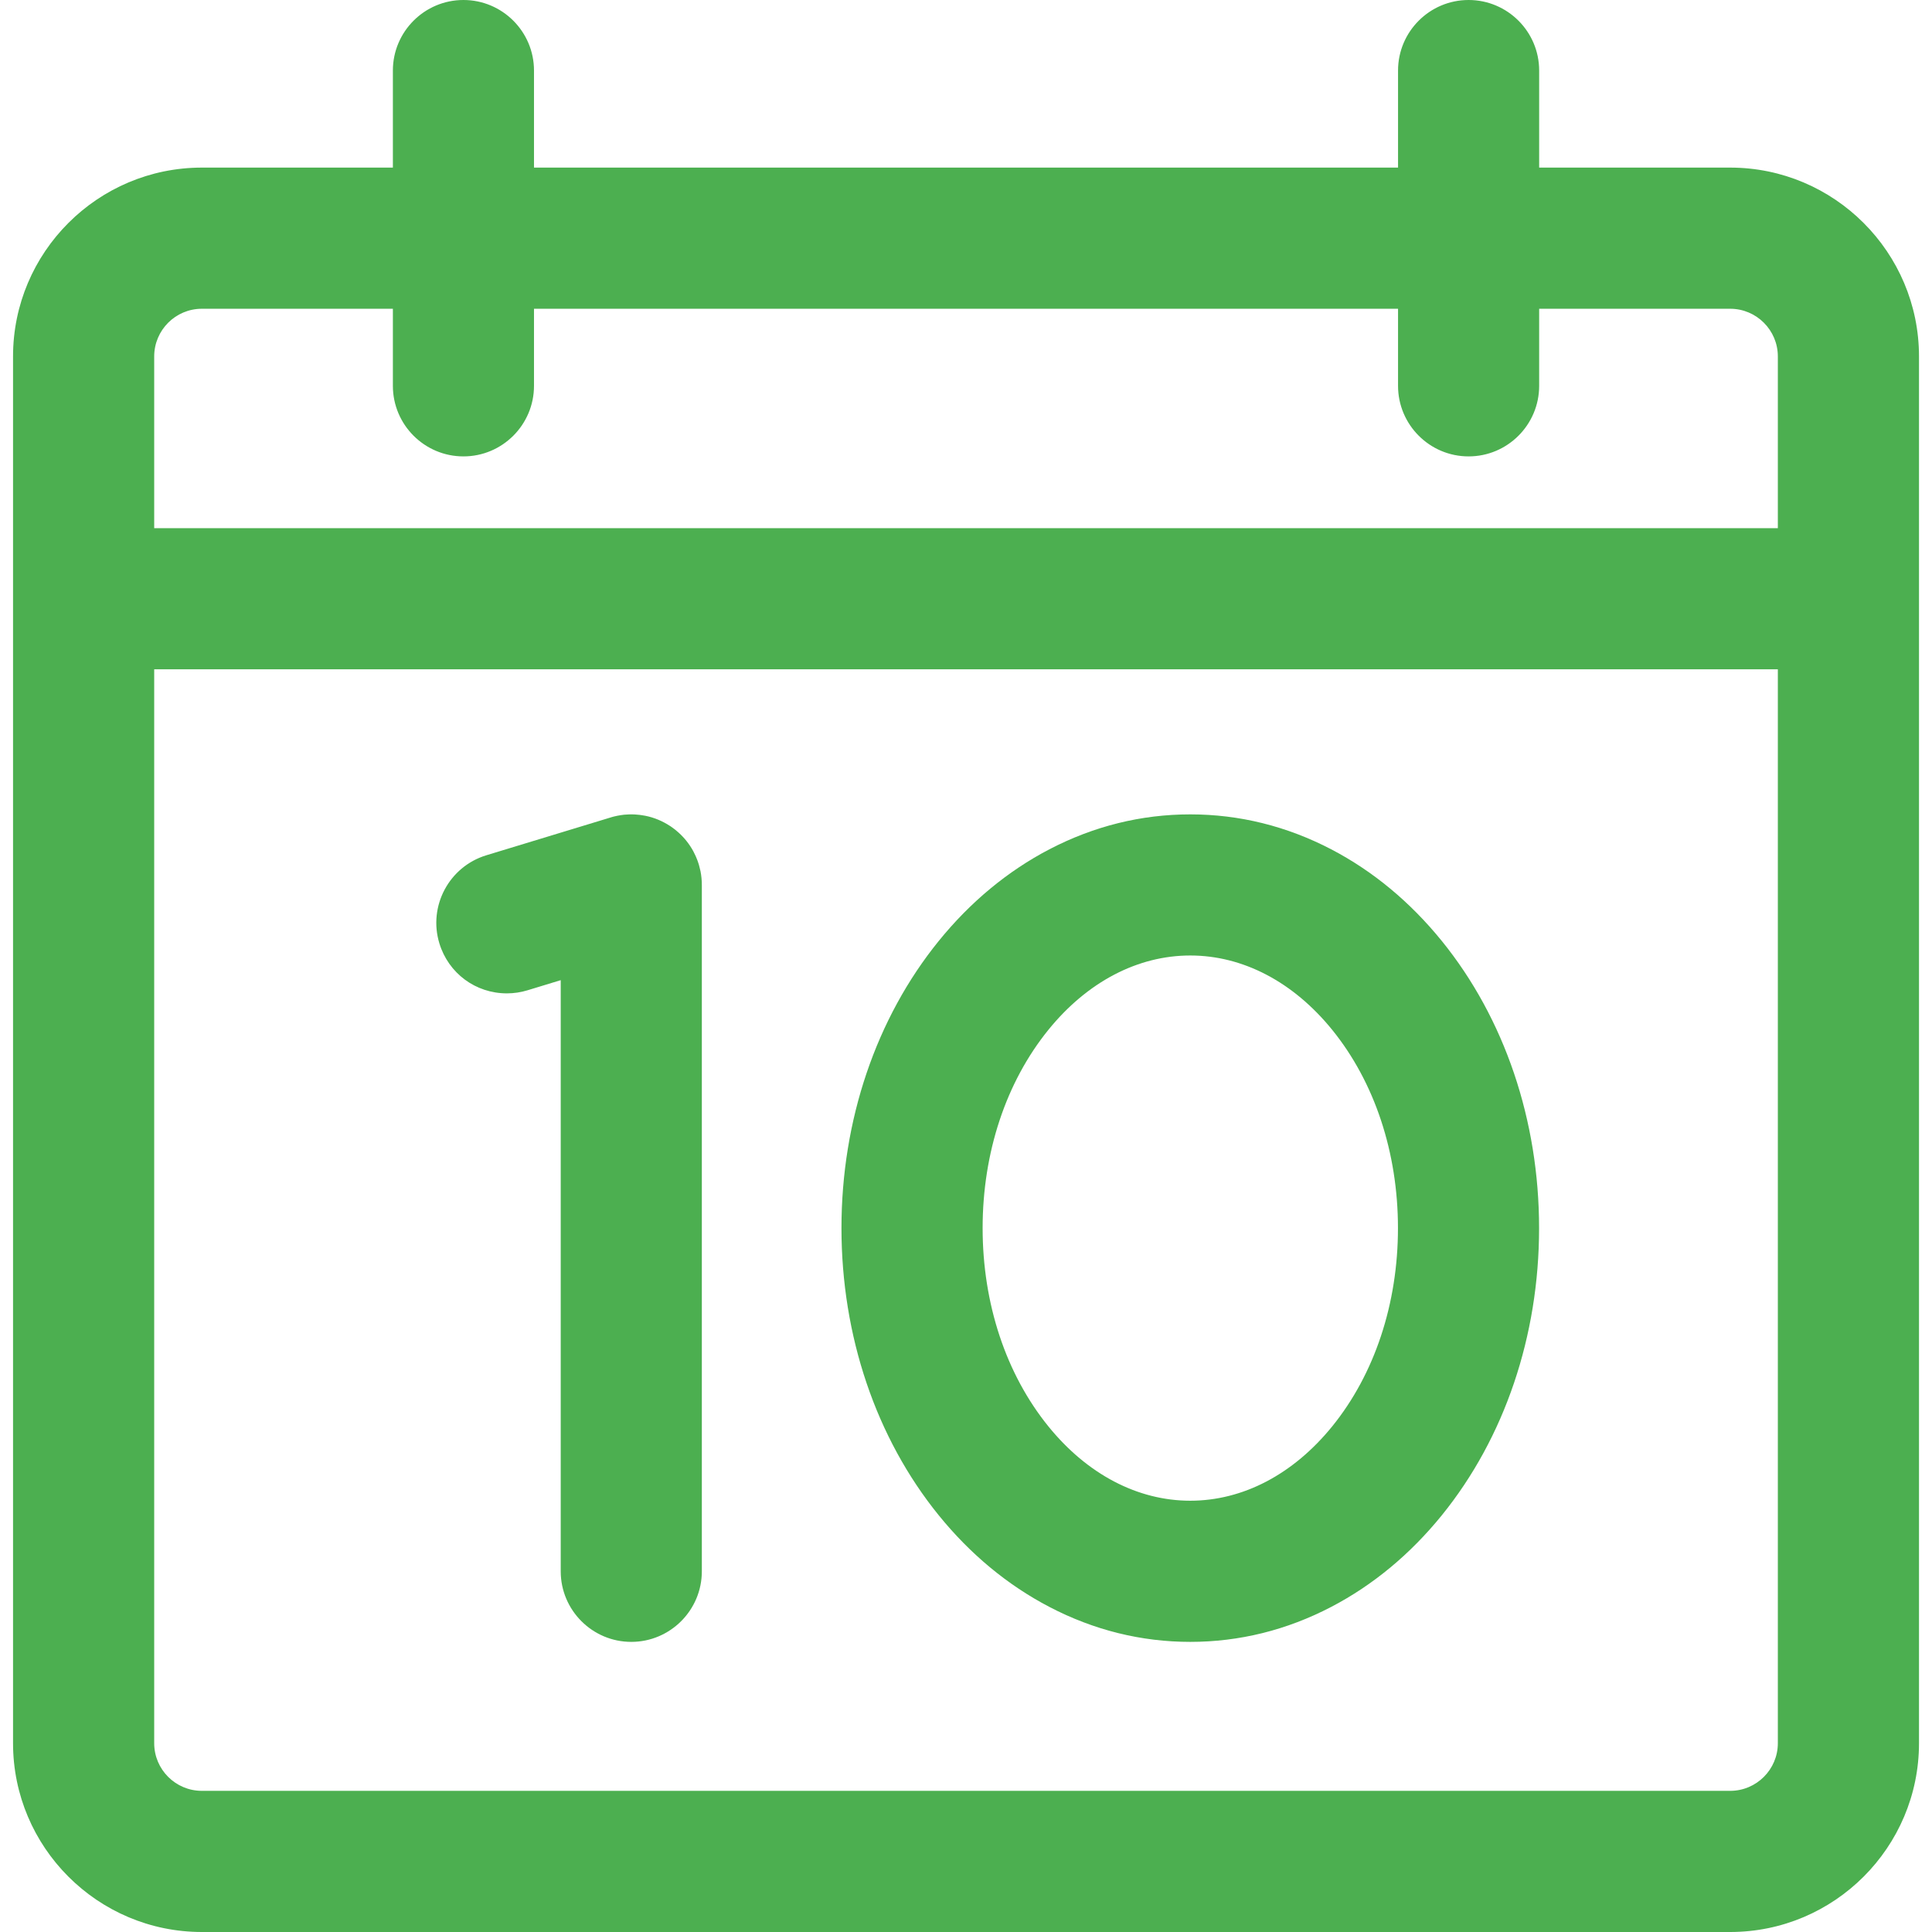
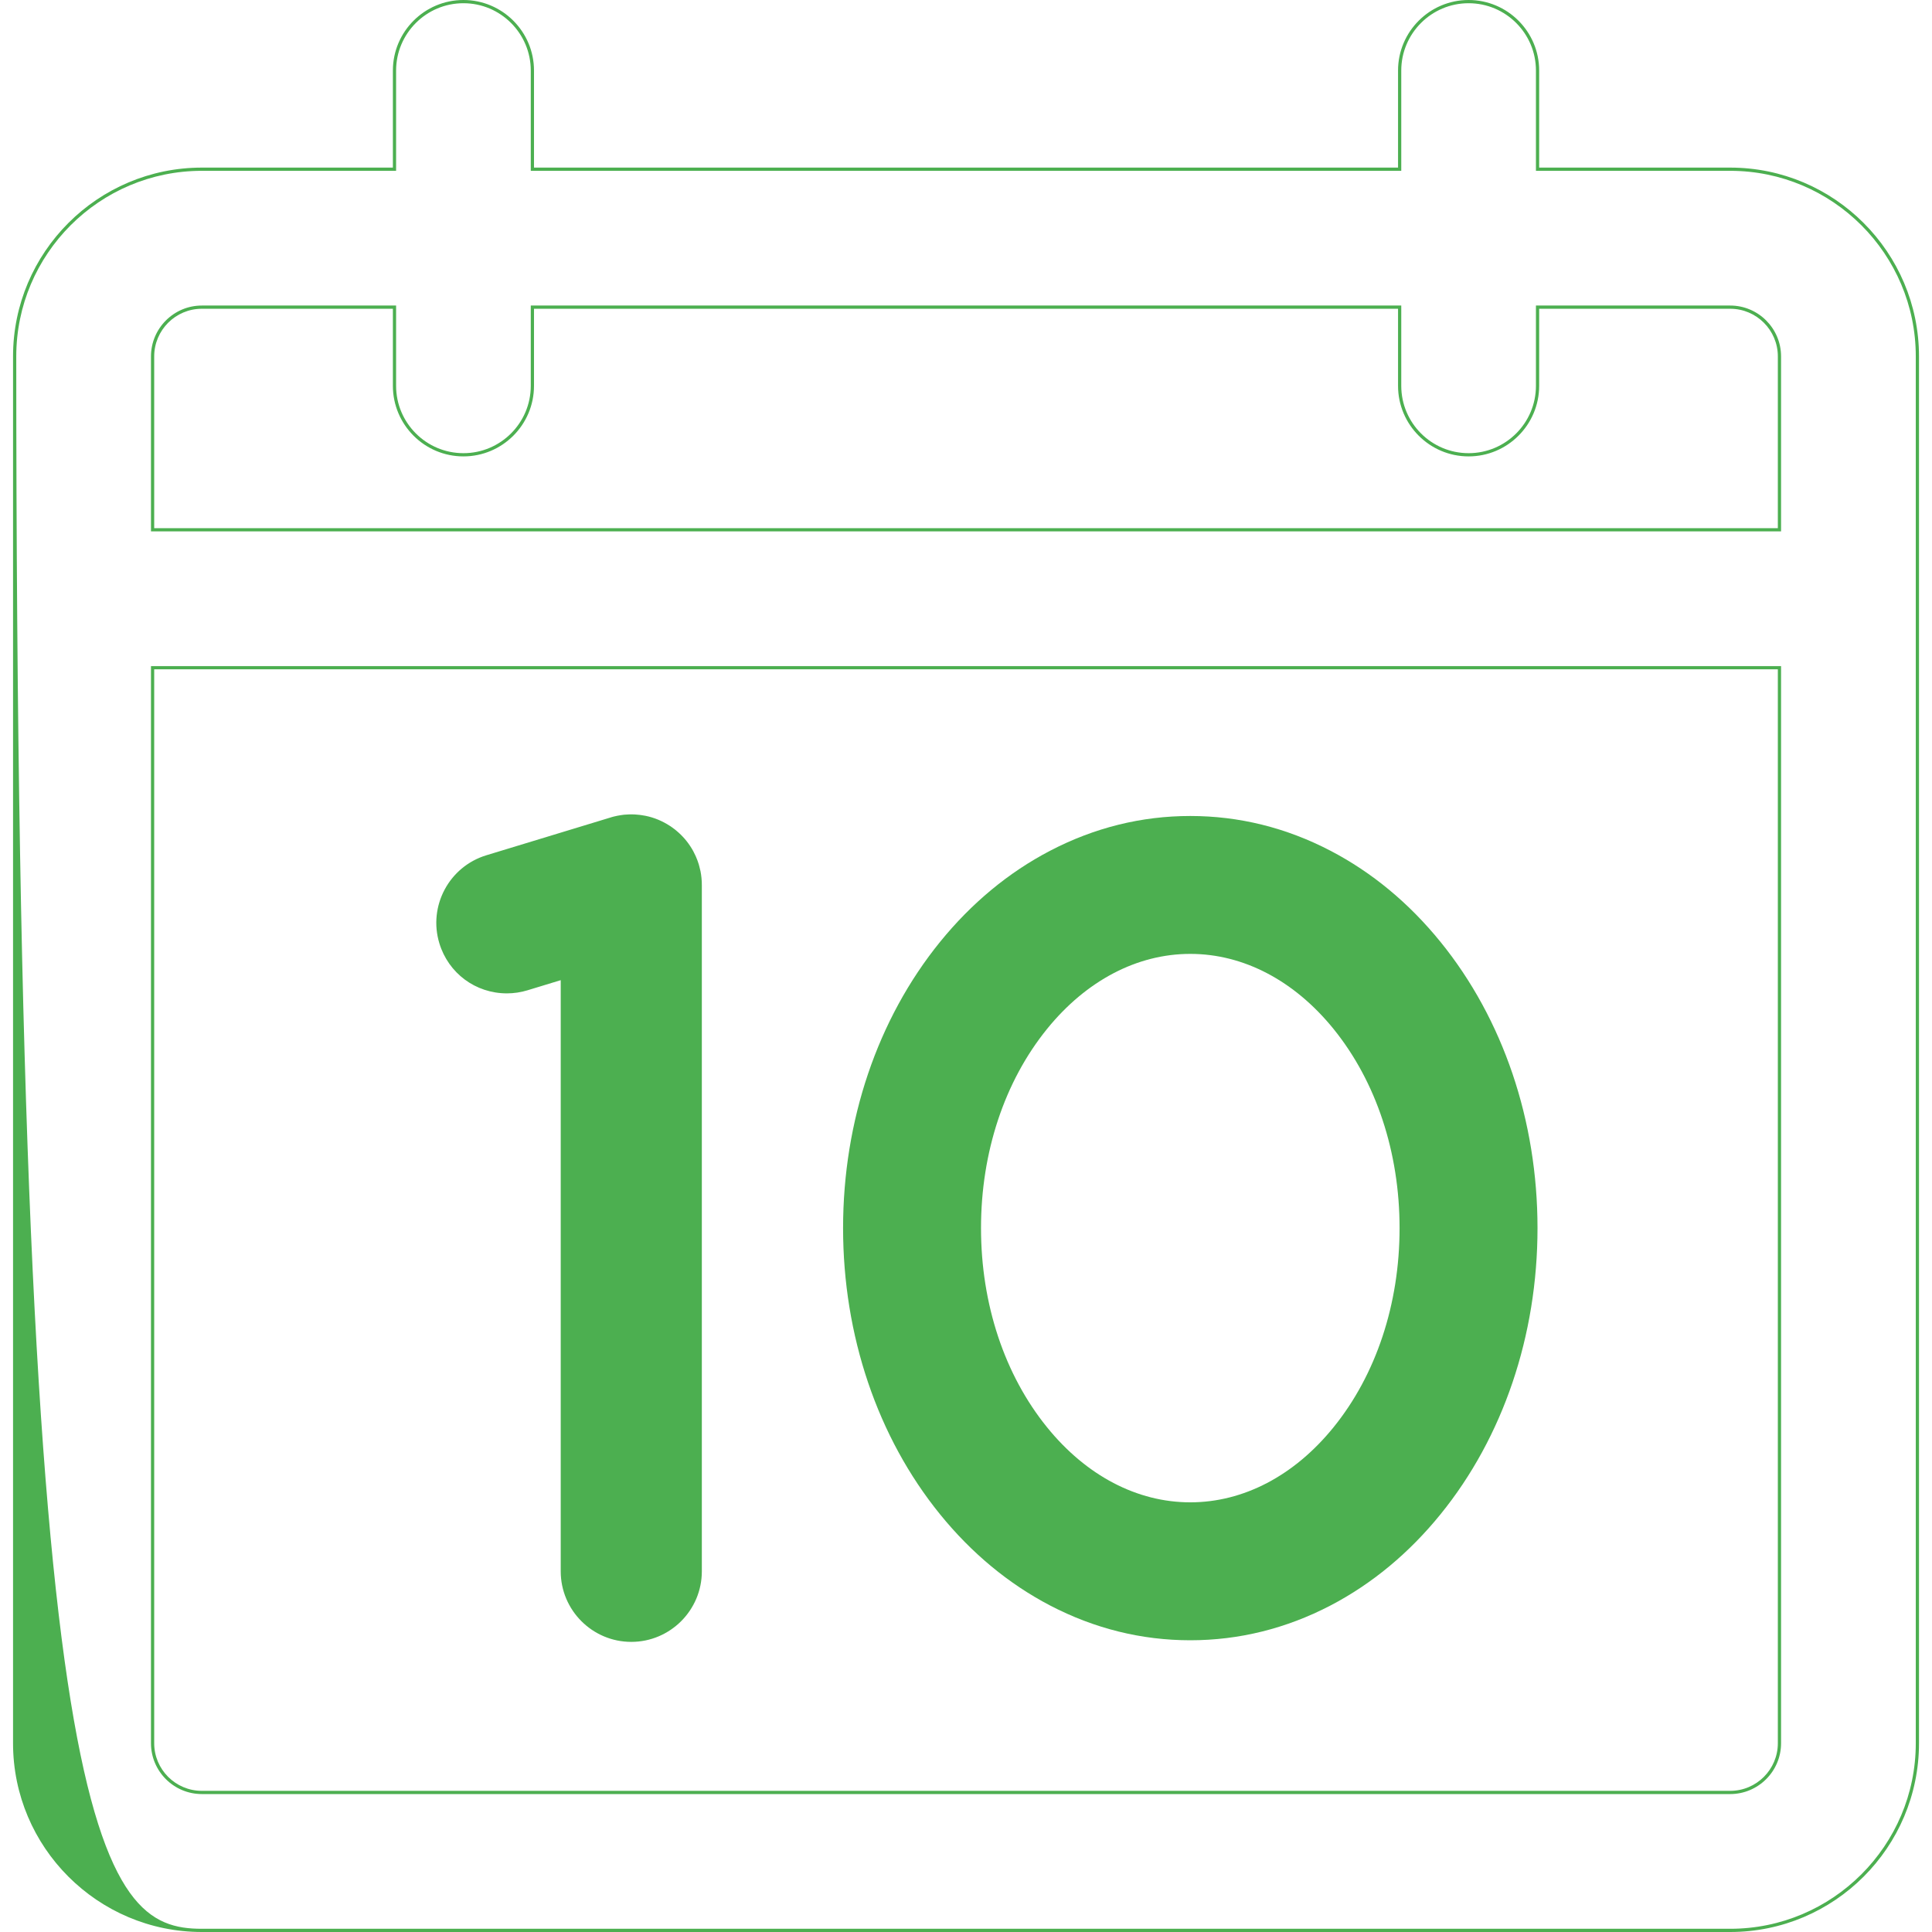
<svg xmlns="http://www.w3.org/2000/svg" width="48" height="48" viewBox="0 0 48 48" fill="none">
-   <path d="M0.364 8.855V43.31C0.364 45.874 2.45 47.96 5.015 47.96H42.986C45.55 47.96 47.637 45.874 47.637 43.31V8.855C47.637 6.29 45.55 4.204 42.986 4.204H38.2V1.753C38.2 0.807 37.433 0.04 36.487 0.04C35.541 0.04 34.774 0.807 34.774 1.753V4.204H13.227V1.753C13.227 0.807 12.46 0.04 11.514 0.04C10.568 0.04 9.801 0.807 9.801 1.753V4.204H5.015C2.45 4.204 0.364 6.29 0.364 8.855ZM44.21 43.31C44.21 43.986 43.662 44.534 42.986 44.534H5.014C4.339 44.534 3.791 43.986 3.791 43.31V16.589H44.21V43.31H44.21ZM11.514 11.299C12.46 11.299 13.227 10.532 13.227 9.586V7.631H34.774V9.586C34.774 10.532 35.541 11.299 36.487 11.299C37.433 11.299 38.2 10.532 38.2 9.586V7.631H42.986C43.662 7.631 44.21 8.179 44.21 8.855V13.162H3.791V8.855C3.791 8.179 4.339 7.631 5.015 7.631H9.801V9.586C9.801 10.532 10.568 11.299 11.514 11.299Z" fill="#4CAF50" />
-   <path d="M42.986 48H5.015C2.428 48 0.324 45.896 0.324 43.31V8.854C0.324 6.268 2.428 4.164 5.015 4.164H9.761V1.753C9.761 0.786 10.547 0 11.514 0C12.481 0 13.267 0.786 13.267 1.753V4.164H34.734V1.753C34.734 0.786 35.52 0 36.487 0C37.454 0 38.24 0.786 38.24 1.753V4.164H42.986C45.572 4.164 47.677 6.268 47.677 8.855V43.31C47.677 45.896 45.573 48 42.986 48ZM5.015 4.244C2.472 4.244 0.404 6.312 0.404 8.855V43.31C0.404 45.852 2.472 47.92 5.015 47.92H42.986C45.528 47.92 47.597 45.852 47.597 43.31V8.855C47.597 6.312 45.529 4.244 42.986 4.244H38.16V1.753C38.16 0.831 37.41 0.08 36.487 0.08C35.564 0.08 34.814 0.831 34.814 1.753V4.244H13.187V1.753C13.187 0.831 12.437 0.08 11.514 0.08C10.591 0.08 9.841 0.831 9.841 1.753V4.244H5.015ZM42.986 44.573H5.015C4.318 44.573 3.751 44.007 3.751 43.31V16.549H44.25V43.31C44.25 44.007 43.683 44.573 42.986 44.573ZM3.831 16.629V43.31C3.831 43.962 4.362 44.493 5.015 44.493H42.986C43.639 44.493 44.17 43.962 44.17 43.31V16.629H3.831ZM44.25 13.202H3.751V8.855C3.751 8.158 4.318 7.591 5.015 7.591H9.841V9.586C9.841 10.508 10.591 11.259 11.514 11.259C12.437 11.259 13.187 10.508 13.187 9.586V7.591H34.814V9.586C34.814 10.508 35.564 11.259 36.487 11.259C37.41 11.259 38.16 10.508 38.16 9.586V7.591H42.986C43.683 7.591 44.25 8.158 44.25 8.855V13.202ZM3.831 13.122H44.17V8.855C44.17 8.202 43.639 7.671 42.986 7.671H38.24V9.586C38.24 10.553 37.454 11.339 36.487 11.339C35.52 11.339 34.734 10.553 34.734 9.586V7.671H13.267V9.586C13.267 10.553 12.481 11.339 11.514 11.339C10.547 11.339 9.761 10.553 9.761 9.586V7.671H5.015C4.362 7.671 3.831 8.202 3.831 8.855V13.122H3.831Z" fill="#4CAF50" />
+   <path d="M42.986 48H5.015C2.428 48 0.324 45.896 0.324 43.31V8.854C0.324 6.268 2.428 4.164 5.015 4.164H9.761V1.753C9.761 0.786 10.547 0 11.514 0C12.481 0 13.267 0.786 13.267 1.753V4.164H34.734V1.753C34.734 0.786 35.52 0 36.487 0C37.454 0 38.24 0.786 38.24 1.753V4.164H42.986C45.572 4.164 47.677 6.268 47.677 8.855V43.31C47.677 45.896 45.573 48 42.986 48ZM5.015 4.244C2.472 4.244 0.404 6.312 0.404 8.855C0.404 45.852 2.472 47.92 5.015 47.92H42.986C45.528 47.92 47.597 45.852 47.597 43.31V8.855C47.597 6.312 45.529 4.244 42.986 4.244H38.16V1.753C38.16 0.831 37.41 0.08 36.487 0.08C35.564 0.08 34.814 0.831 34.814 1.753V4.244H13.187V1.753C13.187 0.831 12.437 0.08 11.514 0.08C10.591 0.08 9.841 0.831 9.841 1.753V4.244H5.015ZM42.986 44.573H5.015C4.318 44.573 3.751 44.007 3.751 43.31V16.549H44.25V43.31C44.25 44.007 43.683 44.573 42.986 44.573ZM3.831 16.629V43.31C3.831 43.962 4.362 44.493 5.015 44.493H42.986C43.639 44.493 44.17 43.962 44.17 43.31V16.629H3.831ZM44.25 13.202H3.751V8.855C3.751 8.158 4.318 7.591 5.015 7.591H9.841V9.586C9.841 10.508 10.591 11.259 11.514 11.259C12.437 11.259 13.187 10.508 13.187 9.586V7.591H34.814V9.586C34.814 10.508 35.564 11.259 36.487 11.259C37.41 11.259 38.16 10.508 38.16 9.586V7.591H42.986C43.683 7.591 44.25 8.158 44.25 8.855V13.202ZM3.831 13.122H44.17V8.855C44.17 8.202 43.639 7.671 42.986 7.671H38.24V9.586C38.24 10.553 37.454 11.339 36.487 11.339C35.52 11.339 34.734 10.553 34.734 9.586V7.671H13.267V9.586C13.267 10.553 12.481 11.339 11.514 11.339C10.547 11.339 9.761 10.553 9.761 9.586V7.671H5.015C4.362 7.671 3.831 8.202 3.831 8.855V13.122H3.831Z" fill="#4CAF50" />
  <path d="M12.592 24.64C12.757 24.64 12.925 24.616 13.092 24.566L13.97 24.298V39.038C13.97 39.985 14.737 40.752 15.683 40.752C16.629 40.752 17.396 39.985 17.396 39.038V22.01V21.986C17.396 21.974 17.396 21.963 17.396 21.952C17.395 21.936 17.395 21.92 17.394 21.904C17.393 21.874 17.391 21.844 17.388 21.814C17.387 21.806 17.386 21.799 17.385 21.791C17.383 21.772 17.381 21.753 17.378 21.734C17.375 21.714 17.371 21.695 17.368 21.676C17.366 21.669 17.365 21.661 17.364 21.654C17.357 21.617 17.348 21.581 17.338 21.545C17.335 21.532 17.331 21.52 17.328 21.508C17.326 21.501 17.324 21.494 17.322 21.487C17.316 21.465 17.308 21.444 17.301 21.422C17.296 21.408 17.291 21.395 17.286 21.381C17.276 21.354 17.265 21.328 17.253 21.302C17.248 21.29 17.243 21.278 17.238 21.266C17.222 21.233 17.206 21.2 17.189 21.168C17.096 20.997 16.977 20.847 16.838 20.72C16.837 20.719 16.836 20.718 16.834 20.717C16.819 20.703 16.802 20.689 16.786 20.675C16.781 20.671 16.775 20.666 16.77 20.661C16.758 20.651 16.745 20.642 16.733 20.632C16.723 20.625 16.713 20.616 16.702 20.609C16.694 20.603 16.686 20.597 16.678 20.592C16.663 20.581 16.648 20.57 16.632 20.56C16.629 20.558 16.625 20.555 16.622 20.553C16.444 20.436 16.242 20.351 16.026 20.307C15.991 20.3 15.955 20.294 15.919 20.289C15.906 20.288 15.893 20.286 15.88 20.284C15.852 20.281 15.823 20.279 15.794 20.277C15.78 20.276 15.766 20.275 15.752 20.274C15.729 20.273 15.706 20.273 15.683 20.273C15.676 20.273 15.668 20.273 15.661 20.273C15.648 20.273 15.636 20.274 15.623 20.274C15.585 20.276 15.548 20.278 15.511 20.281C15.504 20.282 15.496 20.283 15.488 20.284C15.469 20.286 15.45 20.289 15.431 20.291C15.412 20.294 15.393 20.297 15.374 20.301C15.366 20.302 15.358 20.304 15.351 20.305C15.322 20.311 15.292 20.318 15.263 20.325C15.248 20.329 15.233 20.334 15.217 20.338C15.206 20.341 15.195 20.344 15.184 20.347L15.161 20.354L12.094 21.288C11.188 21.563 10.678 22.521 10.954 23.426C11.179 24.164 11.858 24.64 12.592 24.64Z" fill="#4CAF50" />
  <path d="M15.684 40.792C14.717 40.792 13.931 40.005 13.931 39.039V24.352L13.104 24.604C12.937 24.655 12.765 24.68 12.593 24.68C11.816 24.68 11.142 24.181 10.916 23.437C10.634 22.512 11.158 21.531 12.083 21.249L15.173 20.309C15.181 20.306 15.188 20.304 15.195 20.302L15.22 20.295C15.232 20.292 15.243 20.289 15.254 20.286C15.284 20.279 15.314 20.272 15.344 20.266L15.368 20.262C15.387 20.258 15.406 20.255 15.425 20.252C15.445 20.249 15.465 20.247 15.484 20.244L15.508 20.241C15.546 20.238 15.584 20.235 15.622 20.234C15.635 20.234 15.648 20.233 15.661 20.233L15.684 20.233C15.707 20.233 15.731 20.233 15.755 20.234C15.769 20.235 15.783 20.236 15.797 20.237C15.826 20.238 15.856 20.241 15.885 20.245L15.925 20.25C15.962 20.255 15.999 20.261 16.035 20.268C16.252 20.312 16.457 20.397 16.645 20.52L16.655 20.526C16.671 20.537 16.687 20.548 16.702 20.559L16.769 20.609C16.778 20.616 16.787 20.623 16.796 20.631L16.812 20.645C16.829 20.659 16.846 20.673 16.862 20.688C17.011 20.823 17.131 20.977 17.225 21.149C17.242 21.181 17.259 21.215 17.274 21.249C17.28 21.261 17.285 21.273 17.291 21.286C17.302 21.312 17.313 21.339 17.324 21.367C17.329 21.381 17.334 21.395 17.339 21.409C17.346 21.431 17.354 21.453 17.361 21.475L17.367 21.497C17.37 21.509 17.374 21.522 17.377 21.535C17.387 21.572 17.396 21.609 17.404 21.646L17.408 21.669C17.411 21.689 17.415 21.708 17.418 21.728C17.421 21.747 17.423 21.767 17.425 21.786L17.428 21.81C17.431 21.841 17.433 21.871 17.435 21.902C17.435 21.915 17.436 21.928 17.436 21.94L17.436 21.963C17.437 21.971 17.437 21.978 17.437 21.986V39.039C17.437 40.005 16.651 40.792 15.684 40.792ZM14.011 24.244V39.039C14.011 39.961 14.761 40.712 15.684 40.712C16.606 40.712 17.357 39.961 17.357 39.039V21.986L17.356 21.942C17.356 21.93 17.356 21.918 17.355 21.906C17.354 21.876 17.352 21.847 17.349 21.818L17.346 21.795C17.344 21.777 17.341 21.758 17.339 21.74C17.336 21.721 17.333 21.702 17.329 21.683L17.325 21.661C17.318 21.626 17.31 21.591 17.3 21.555C17.297 21.543 17.294 21.531 17.29 21.519L17.285 21.498C17.278 21.477 17.271 21.456 17.263 21.435C17.259 21.422 17.254 21.408 17.249 21.395C17.239 21.369 17.228 21.343 17.217 21.317C17.212 21.306 17.207 21.294 17.202 21.283C17.187 21.25 17.171 21.218 17.154 21.187C17.066 21.023 16.95 20.876 16.812 20.75C16.793 20.733 16.777 20.719 16.761 20.706L16.745 20.692C16.737 20.686 16.728 20.679 16.72 20.673L16.656 20.624C16.641 20.614 16.626 20.603 16.611 20.593L16.623 20.553L16.601 20.586C16.422 20.469 16.227 20.389 16.019 20.346C15.984 20.339 15.949 20.334 15.914 20.329L15.876 20.324C15.848 20.321 15.82 20.318 15.792 20.317C15.778 20.316 15.765 20.315 15.751 20.314C15.729 20.314 15.706 20.313 15.684 20.313L15.662 20.313C15.65 20.314 15.637 20.314 15.625 20.314C15.588 20.316 15.552 20.318 15.516 20.321L15.493 20.324C15.475 20.326 15.456 20.328 15.437 20.331C15.419 20.334 15.401 20.337 15.382 20.34L15.359 20.345C15.331 20.35 15.302 20.357 15.274 20.364C15.263 20.367 15.253 20.369 15.243 20.372L15.174 20.392L12.106 21.326C11.223 21.595 10.724 22.532 10.993 23.414C11.209 24.124 11.852 24.601 12.593 24.601C12.758 24.601 12.922 24.576 13.081 24.527L14.011 24.244Z" fill="#4CAF50" />
  <path d="M26.089 39.888C27.189 40.461 28.36 40.752 29.572 40.752C30.784 40.752 31.956 40.461 33.056 39.888C34.088 39.349 35.008 38.586 35.791 37.62C37.344 35.706 38.199 33.181 38.199 30.512C38.199 27.843 37.344 25.319 35.791 23.404C35.008 22.438 34.088 21.675 33.056 21.137C31.956 20.563 30.784 20.273 29.572 20.273C28.36 20.273 27.189 20.563 26.089 21.137C25.057 21.675 24.137 22.438 23.353 23.404C21.801 25.319 20.946 27.843 20.946 30.512C20.946 33.181 21.801 35.706 23.353 37.62C24.137 38.587 25.057 39.349 26.089 39.888ZM26.015 25.562C26.989 24.361 28.253 23.699 29.572 23.699C30.892 23.699 32.156 24.361 33.13 25.562C34.189 26.869 34.772 28.627 34.772 30.512C34.772 32.398 34.189 34.156 33.13 35.462C32.156 36.664 30.892 37.325 29.572 37.325C28.253 37.325 26.989 36.664 26.015 35.462C24.956 34.156 24.373 32.398 24.373 30.512C24.373 28.626 24.956 26.869 26.015 25.562Z" fill="#4CAF50" />
-   <path d="M29.572 40.792C28.354 40.792 27.175 40.5 26.071 39.923C25.034 39.382 24.109 38.616 23.322 37.646C21.764 35.724 20.906 33.191 20.906 30.512C20.906 27.834 21.764 25.301 23.322 23.379C24.109 22.409 25.034 21.642 26.071 21.101C27.176 20.525 28.354 20.233 29.572 20.233C30.791 20.233 31.969 20.525 33.074 21.101C34.111 21.642 35.035 22.409 35.822 23.379C37.38 25.301 38.238 27.834 38.238 30.512C38.238 33.191 37.38 35.724 35.822 37.646C35.035 38.616 34.111 39.382 33.074 39.923C31.969 40.5 30.791 40.792 29.572 40.792ZM29.572 20.313C28.367 20.313 27.201 20.602 26.108 21.172C25.08 21.708 24.164 22.468 23.384 23.43C21.838 25.337 20.986 27.852 20.986 30.512C20.986 33.172 21.838 35.688 23.384 37.595C24.164 38.557 25.081 39.317 26.108 39.852C27.201 40.423 28.367 40.712 29.572 40.712C30.778 40.712 31.944 40.423 33.037 39.852C34.064 39.317 34.98 38.557 35.76 37.595C37.307 35.688 38.158 33.172 38.158 30.512C38.158 27.852 37.307 25.337 35.76 23.43C34.98 22.468 34.064 21.708 33.037 21.172C31.944 20.602 30.778 20.313 29.572 20.313ZM29.572 37.365C28.24 37.365 26.966 36.699 25.984 35.487C24.919 34.174 24.333 32.407 24.333 30.512C24.333 28.617 24.919 26.85 25.984 25.537C26.966 24.326 28.24 23.659 29.572 23.659C30.904 23.659 32.179 24.326 33.161 25.537C34.225 26.851 34.812 28.617 34.812 30.512C34.812 32.407 34.225 34.174 33.161 35.487C32.179 36.699 30.904 37.365 29.572 37.365ZM29.572 23.739C28.265 23.739 27.012 24.395 26.046 25.587C24.993 26.887 24.413 28.636 24.413 30.512C24.413 32.389 24.993 34.138 26.046 35.437C27.012 36.629 28.265 37.285 29.572 37.285C30.88 37.285 32.132 36.629 33.099 35.437C34.152 34.138 34.732 32.389 34.732 30.512C34.732 28.636 34.152 26.887 33.099 25.587C32.132 24.395 30.88 23.739 29.572 23.739Z" fill="#4CAF50" />
</svg>